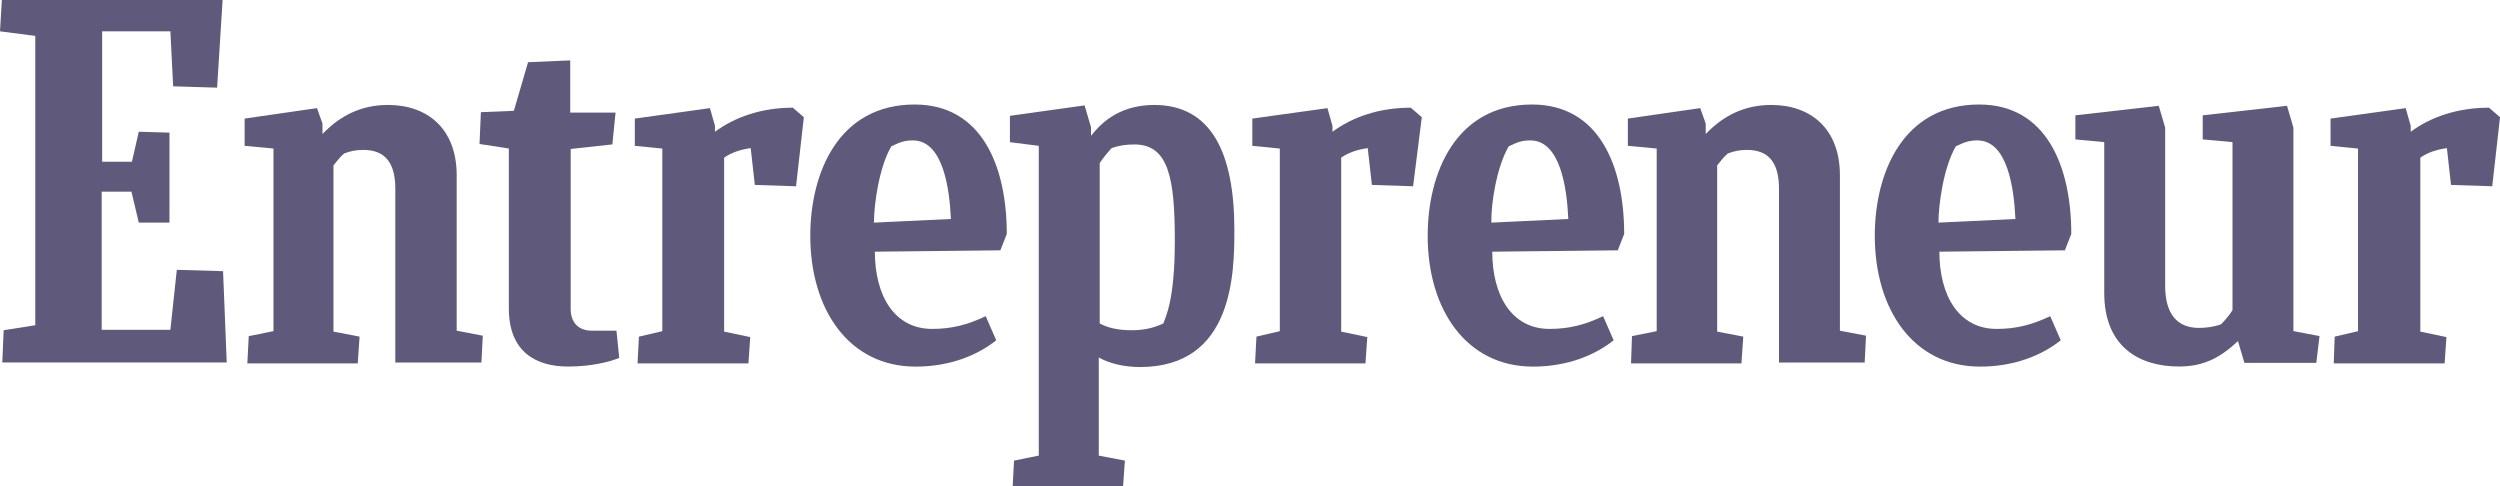
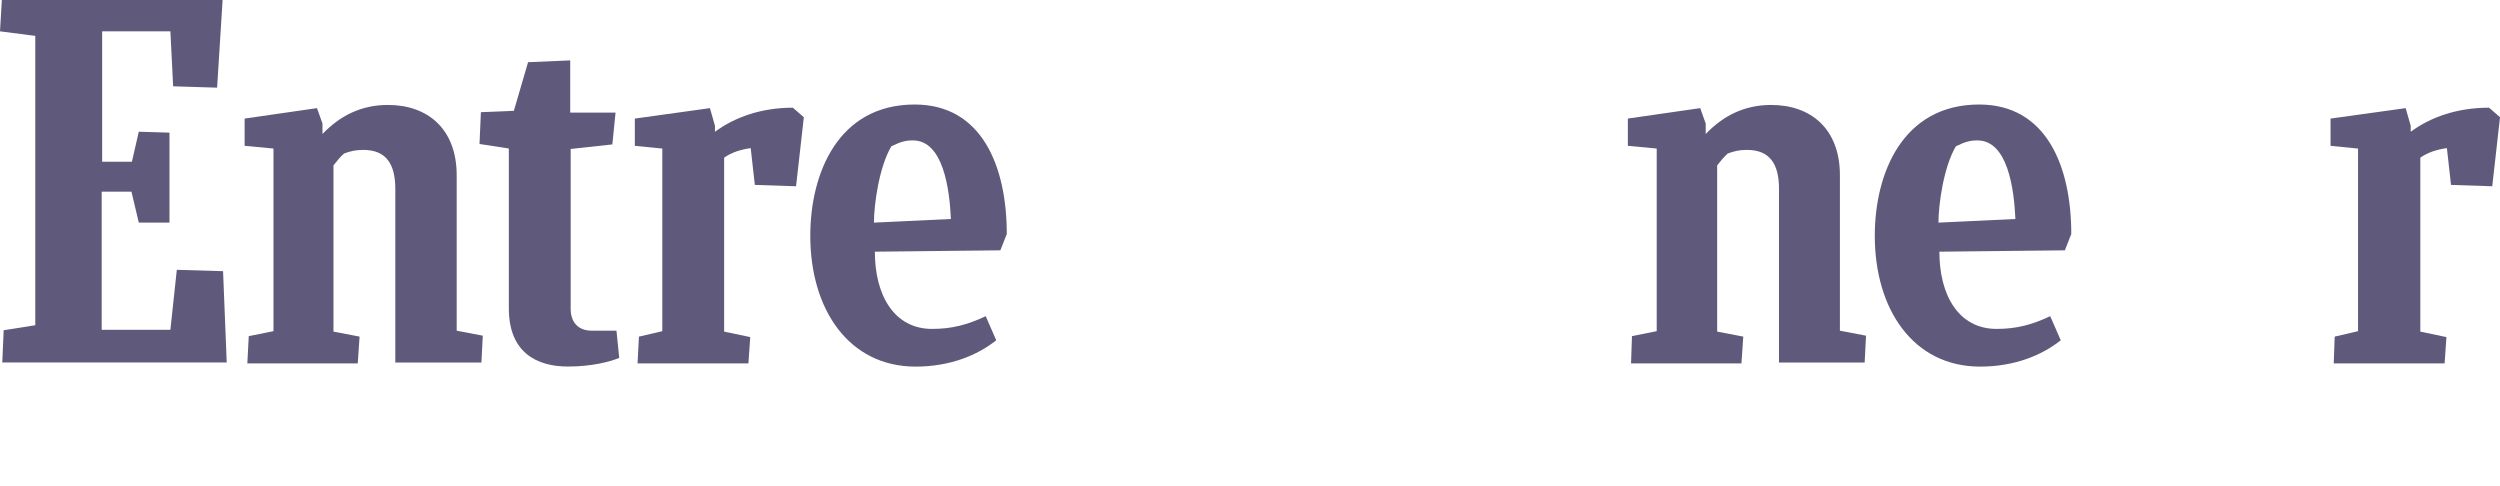
<svg xmlns="http://www.w3.org/2000/svg" width="185" height="36" viewBox="0 0 185 36" fill="none">
  <g clip-path="url(#clip0_9701_73966)">
    <path d="M0.271 24.437L2.61 24.067V2.655L0 2.319L0.136 0H16.473L16.066 6.487L12.812 6.387L12.609 2.319H7.559V11.966H9.762L10.27 9.748L12.541 9.815V16.471H10.27L9.728 14.185H7.525V24.403H12.609L13.084 19.966L16.507 20.067L16.778 26.823H0.169L0.271 24.437Z" fill="#5F5A7B" />
    <path d="M18.305 26.858L18.407 24.875L20.237 24.505V10.992L18.102 10.791V8.774L23.457 8.001L23.864 9.144V9.917C25.152 8.572 26.711 7.766 28.711 7.766C31.626 7.766 33.795 9.514 33.795 12.976V24.471L35.727 24.841L35.625 26.825H29.253V13.984C29.253 12.135 28.575 11.093 26.88 11.093C26.304 11.093 25.898 11.194 25.457 11.362C25.186 11.598 24.915 11.934 24.677 12.236V24.539L26.609 24.909L26.474 26.892H18.305V26.858Z" fill="#5F5A7B" />
    <path d="M120.698 26.858L120.766 24.875L122.596 24.505V10.992L120.461 10.791V8.774L125.816 8.001L126.223 9.144V9.917C127.511 8.572 129.07 7.766 131.07 7.766C133.985 7.766 136.154 9.514 136.154 12.976V24.471L138.086 24.841L137.985 26.825H131.646V13.984C131.646 12.135 130.968 11.093 129.274 11.093C128.697 11.093 128.291 11.194 127.85 11.362C127.579 11.598 127.308 11.934 127.071 12.236V24.539L129.003 24.909L128.867 26.892H120.698V26.858Z" fill="#5F5A7B" />
-     <path d="M45.822 26.486C45.077 26.788 43.755 27.124 42.026 27.124C39.755 27.124 37.654 26.116 37.654 22.822V10.99L35.484 10.654L35.586 8.301L38.026 8.2L39.077 4.603L42.196 4.469V8.334H45.551L45.314 10.687L42.23 11.023V22.855C42.23 23.83 42.772 24.469 43.789 24.469H45.619L45.822 26.486Z" fill="#5F5A7B" />
+     <path d="M45.822 26.486C45.077 26.788 43.755 27.124 42.026 27.124C39.755 27.124 37.654 26.116 37.654 22.822V10.99L35.484 10.654L35.586 8.301L38.026 8.2L39.077 4.603L42.196 4.469V8.334H45.551L45.314 10.687L42.23 11.023V22.855C42.23 23.83 42.772 24.469 43.789 24.469H45.619Z" fill="#5F5A7B" />
    <path d="M172.698 26.86L172.766 24.91L174.495 24.507V10.994L172.461 10.792V8.775L178.02 8.002L178.393 9.313V9.75C179.85 8.675 181.816 7.969 184.189 7.969L185.002 8.675L184.426 13.784L181.375 13.683L181.07 10.96C180.359 11.061 179.681 11.263 179.104 11.666V24.54L181.036 24.944L180.901 26.893H172.698V26.86Z" fill="#5F5A7B" />
-     <path d="M92.875 26.86L92.977 24.91L94.706 24.507V10.994L92.672 10.792V8.775L98.231 8.002L98.603 9.313V9.75C100.061 8.675 102.027 7.969 104.4 7.969L105.213 8.675L104.569 13.784L101.519 13.683L101.213 10.96C100.502 11.061 99.824 11.263 99.248 11.666V24.54L101.18 24.944L101.044 26.893H92.875V26.86Z" fill="#5F5A7B" />
    <path d="M47.18 26.86L47.282 24.91L49.01 24.507V10.994L46.977 10.792V8.775L52.535 8.002L52.908 9.313V9.75C54.366 8.675 56.332 7.969 58.67 7.969L59.484 8.675L58.908 13.784L55.857 13.683L55.552 10.96C54.84 11.061 54.162 11.263 53.586 11.666V24.54L55.518 24.944L55.383 26.893H47.18V26.86Z" fill="#5F5A7B" />
    <path d="M64.74 18.625C64.74 21.852 66.164 24.339 68.977 24.339C70.435 24.339 71.587 24.037 72.943 23.398L73.722 25.18C72.333 26.289 70.299 27.129 67.757 27.129C62.808 27.129 59.961 22.894 59.961 17.449C59.961 12.81 62.029 7.734 67.689 7.734C72.638 7.734 74.502 12.272 74.502 17.314L74.027 18.524L64.74 18.625ZM64.672 16.474L70.367 16.205C70.265 13.953 69.79 10.39 67.553 10.39C67.011 10.39 66.638 10.491 65.96 10.827C65.045 12.373 64.672 15.163 64.672 16.474Z" fill="#5F5A7B" />
    <path d="M143.514 18.625C143.514 21.852 144.937 24.339 147.751 24.339C149.208 24.339 150.36 24.037 151.716 23.398L152.496 25.18C151.106 26.289 149.072 27.129 146.53 27.129C141.582 27.129 138.734 22.894 138.734 17.449C138.734 12.81 140.802 7.734 146.462 7.734C151.411 7.734 153.275 12.272 153.275 17.314L152.801 18.524L143.514 18.625ZM143.446 16.474L149.14 16.205C149.039 13.953 148.564 10.39 146.327 10.39C145.785 10.39 145.412 10.491 144.734 10.827C143.819 12.373 143.446 15.163 143.446 16.474Z" fill="#5F5A7B" />
-     <path d="M110.428 18.625C110.428 21.852 111.851 24.339 114.665 24.339C116.122 24.339 117.274 24.037 118.63 23.398L119.41 25.18C118.02 26.289 115.986 27.129 113.444 27.129C108.496 27.129 105.648 22.894 105.648 17.449C105.648 12.81 107.716 7.734 113.377 7.734C118.325 7.734 120.189 12.272 120.189 17.314L119.715 18.524L110.428 18.625ZM110.36 16.474L116.054 16.205C115.953 13.953 115.478 10.39 113.241 10.39C112.699 10.39 112.326 10.491 111.648 10.827C110.733 12.373 110.326 15.163 110.36 16.474Z" fill="#5F5A7B" />
-     <path d="M166.085 26.853L165.611 25.24C164.357 26.416 163.137 27.122 161.238 27.122C158.323 27.122 155.714 25.677 155.714 21.677V10.517L153.578 10.316V8.534L159.747 7.828L160.222 9.442V21.139C160.222 23.189 161.069 24.265 162.73 24.265C163.204 24.265 163.814 24.198 164.357 23.996C164.662 23.694 164.967 23.324 165.204 22.954V10.517L163.001 10.316V8.534L169.238 7.828L169.712 9.442V24.5L171.644 24.87L171.407 26.853H166.085Z" fill="#5F5A7B" />
-     <path d="M83.751 24.438C82.767 24.438 81.988 24.27 81.378 23.934V12.068C81.649 11.665 81.954 11.295 82.259 10.959C82.835 10.757 83.344 10.69 83.954 10.69C86.496 10.69 86.937 13.245 86.937 17.816C86.937 22.219 86.259 23.43 86.089 23.934C85.377 24.27 84.632 24.438 83.751 24.438ZM91.343 17.009C91.343 11.329 89.648 7.766 85.411 7.766C82.598 7.766 81.276 9.379 80.734 10.051V9.413L80.259 7.799L74.734 8.572V10.522L76.87 10.791V33.715L75.039 34.085L74.938 36.001H83.106L83.242 34.085L81.31 33.715V26.455C82.09 26.892 83.174 27.161 84.361 27.161C91.275 27.161 91.343 20.203 91.343 17.009Z" fill="#5F5A7B" />
  </g>
  <defs>
    <clipPath id="clip0_9701_73966">
      <rect width="185" height="36" fill="white" />
    </clipPath>
  </defs>
</svg>